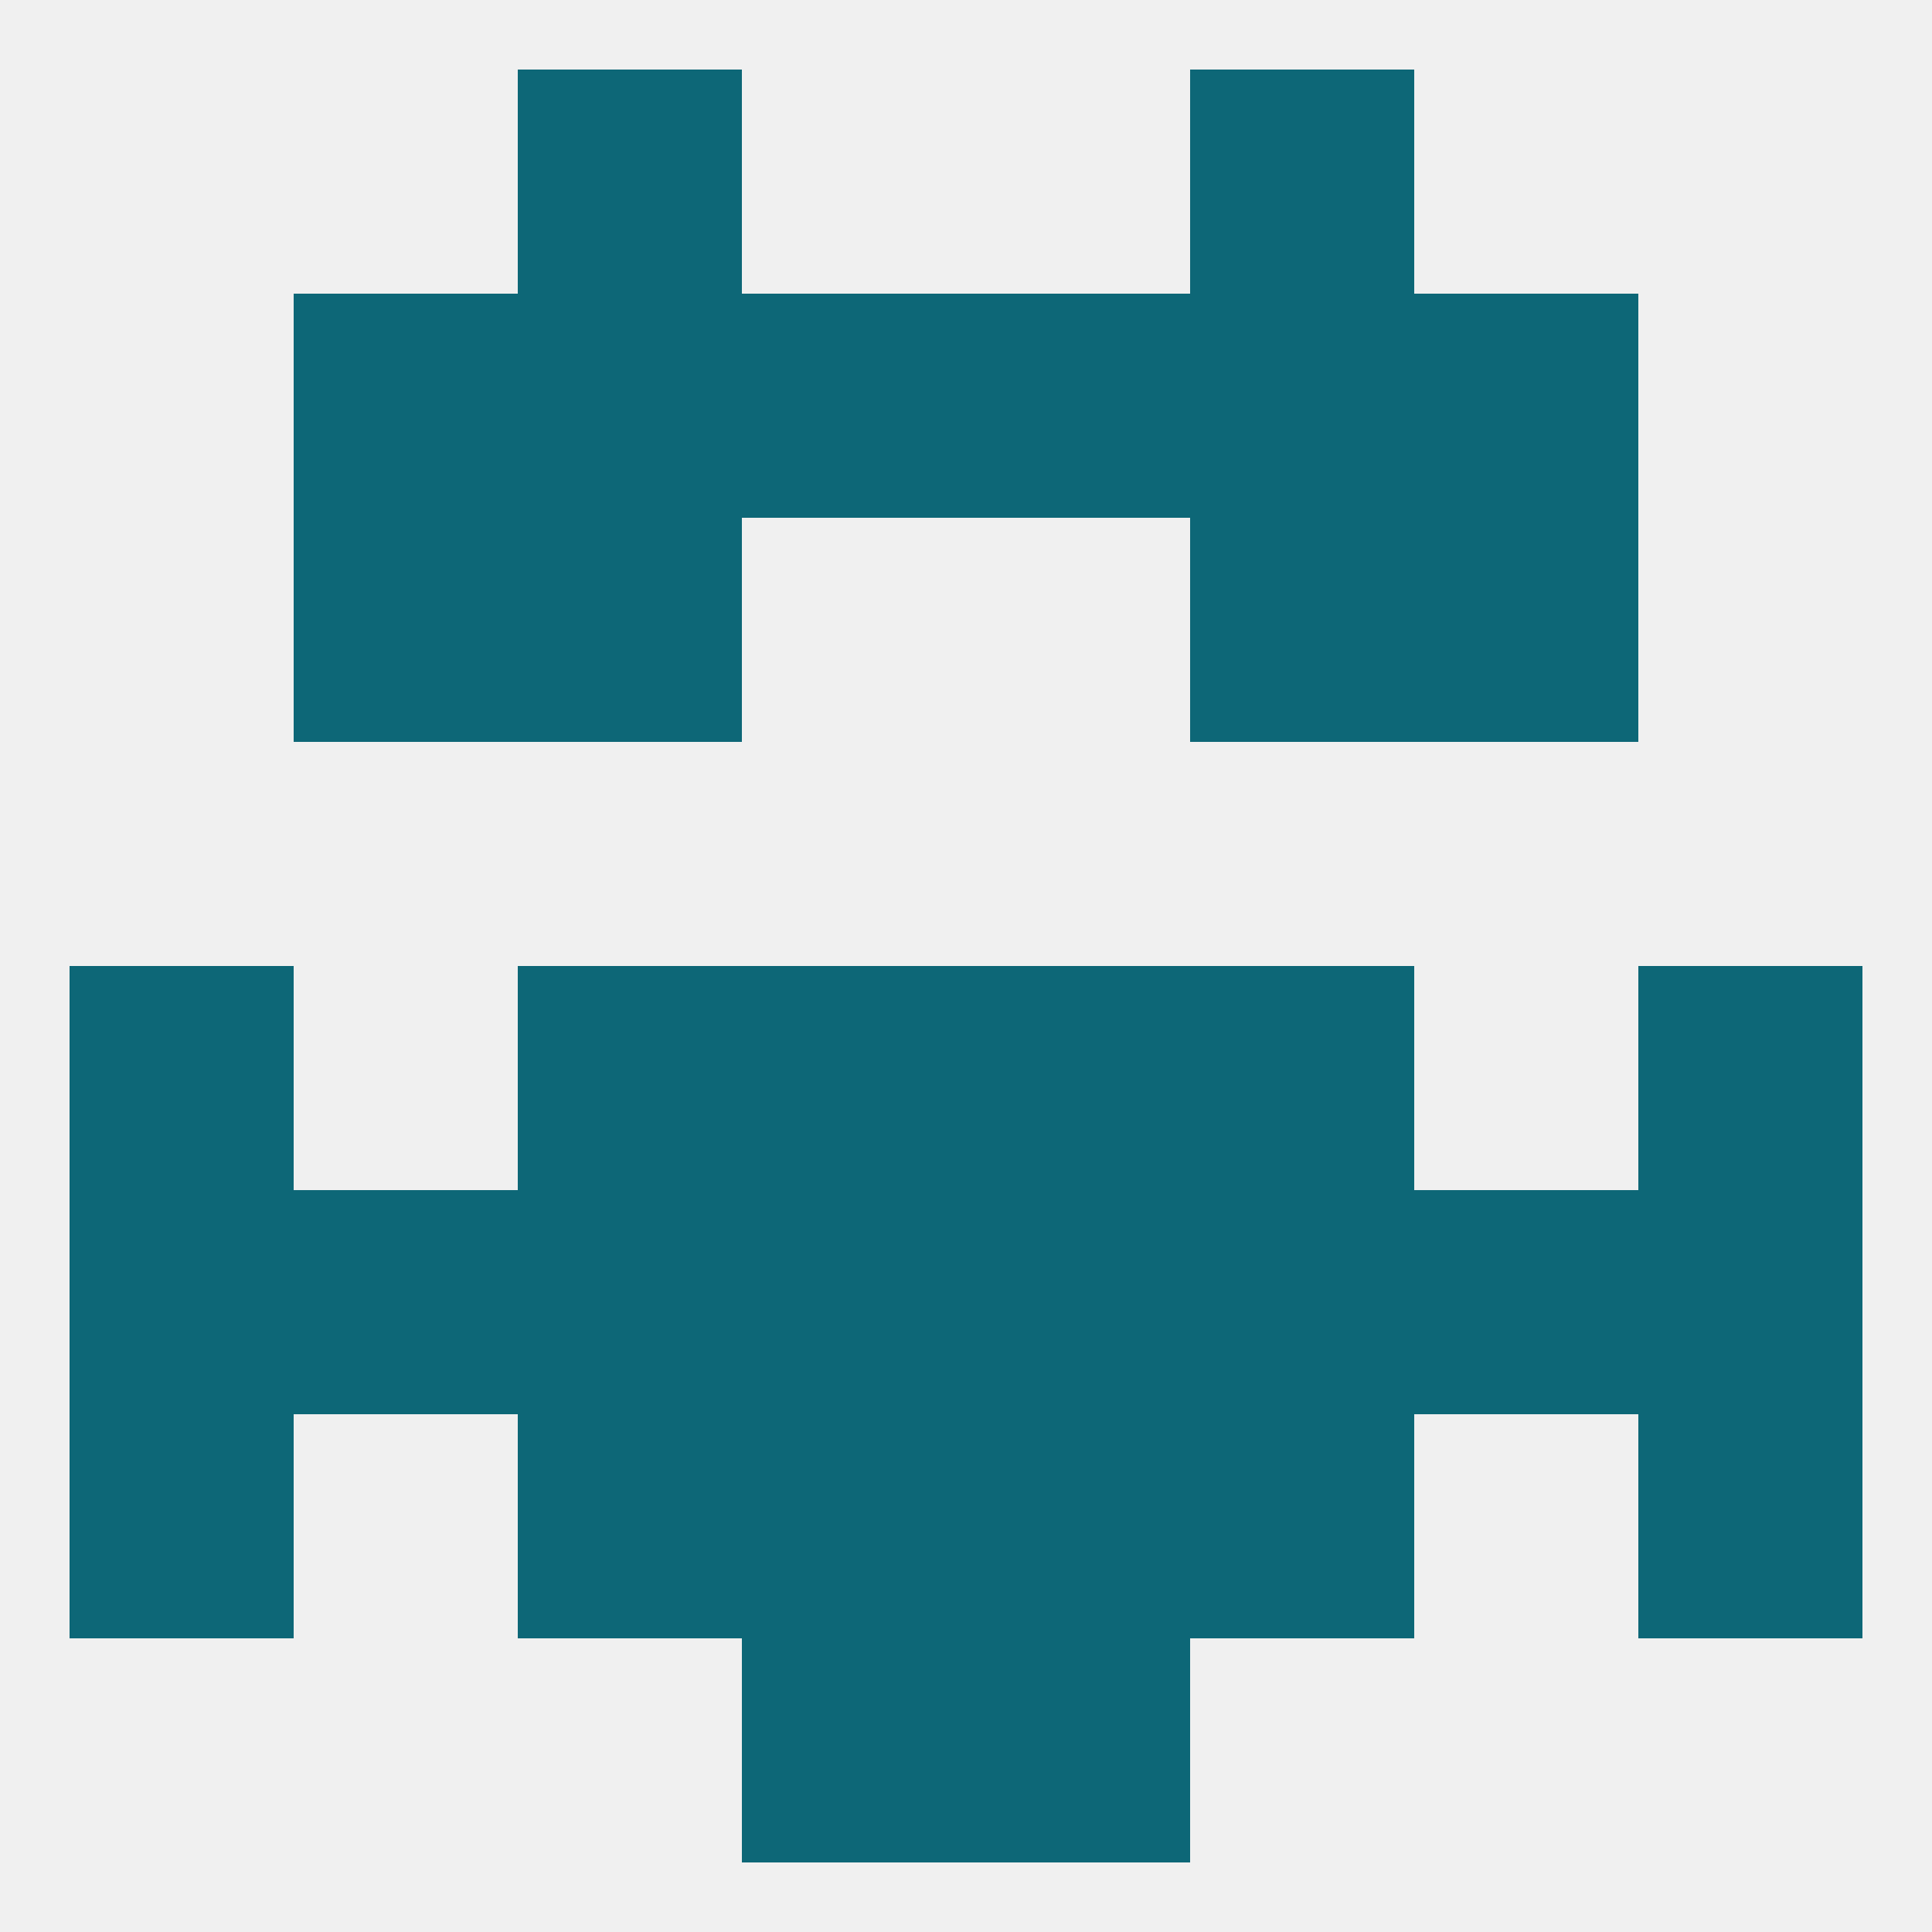
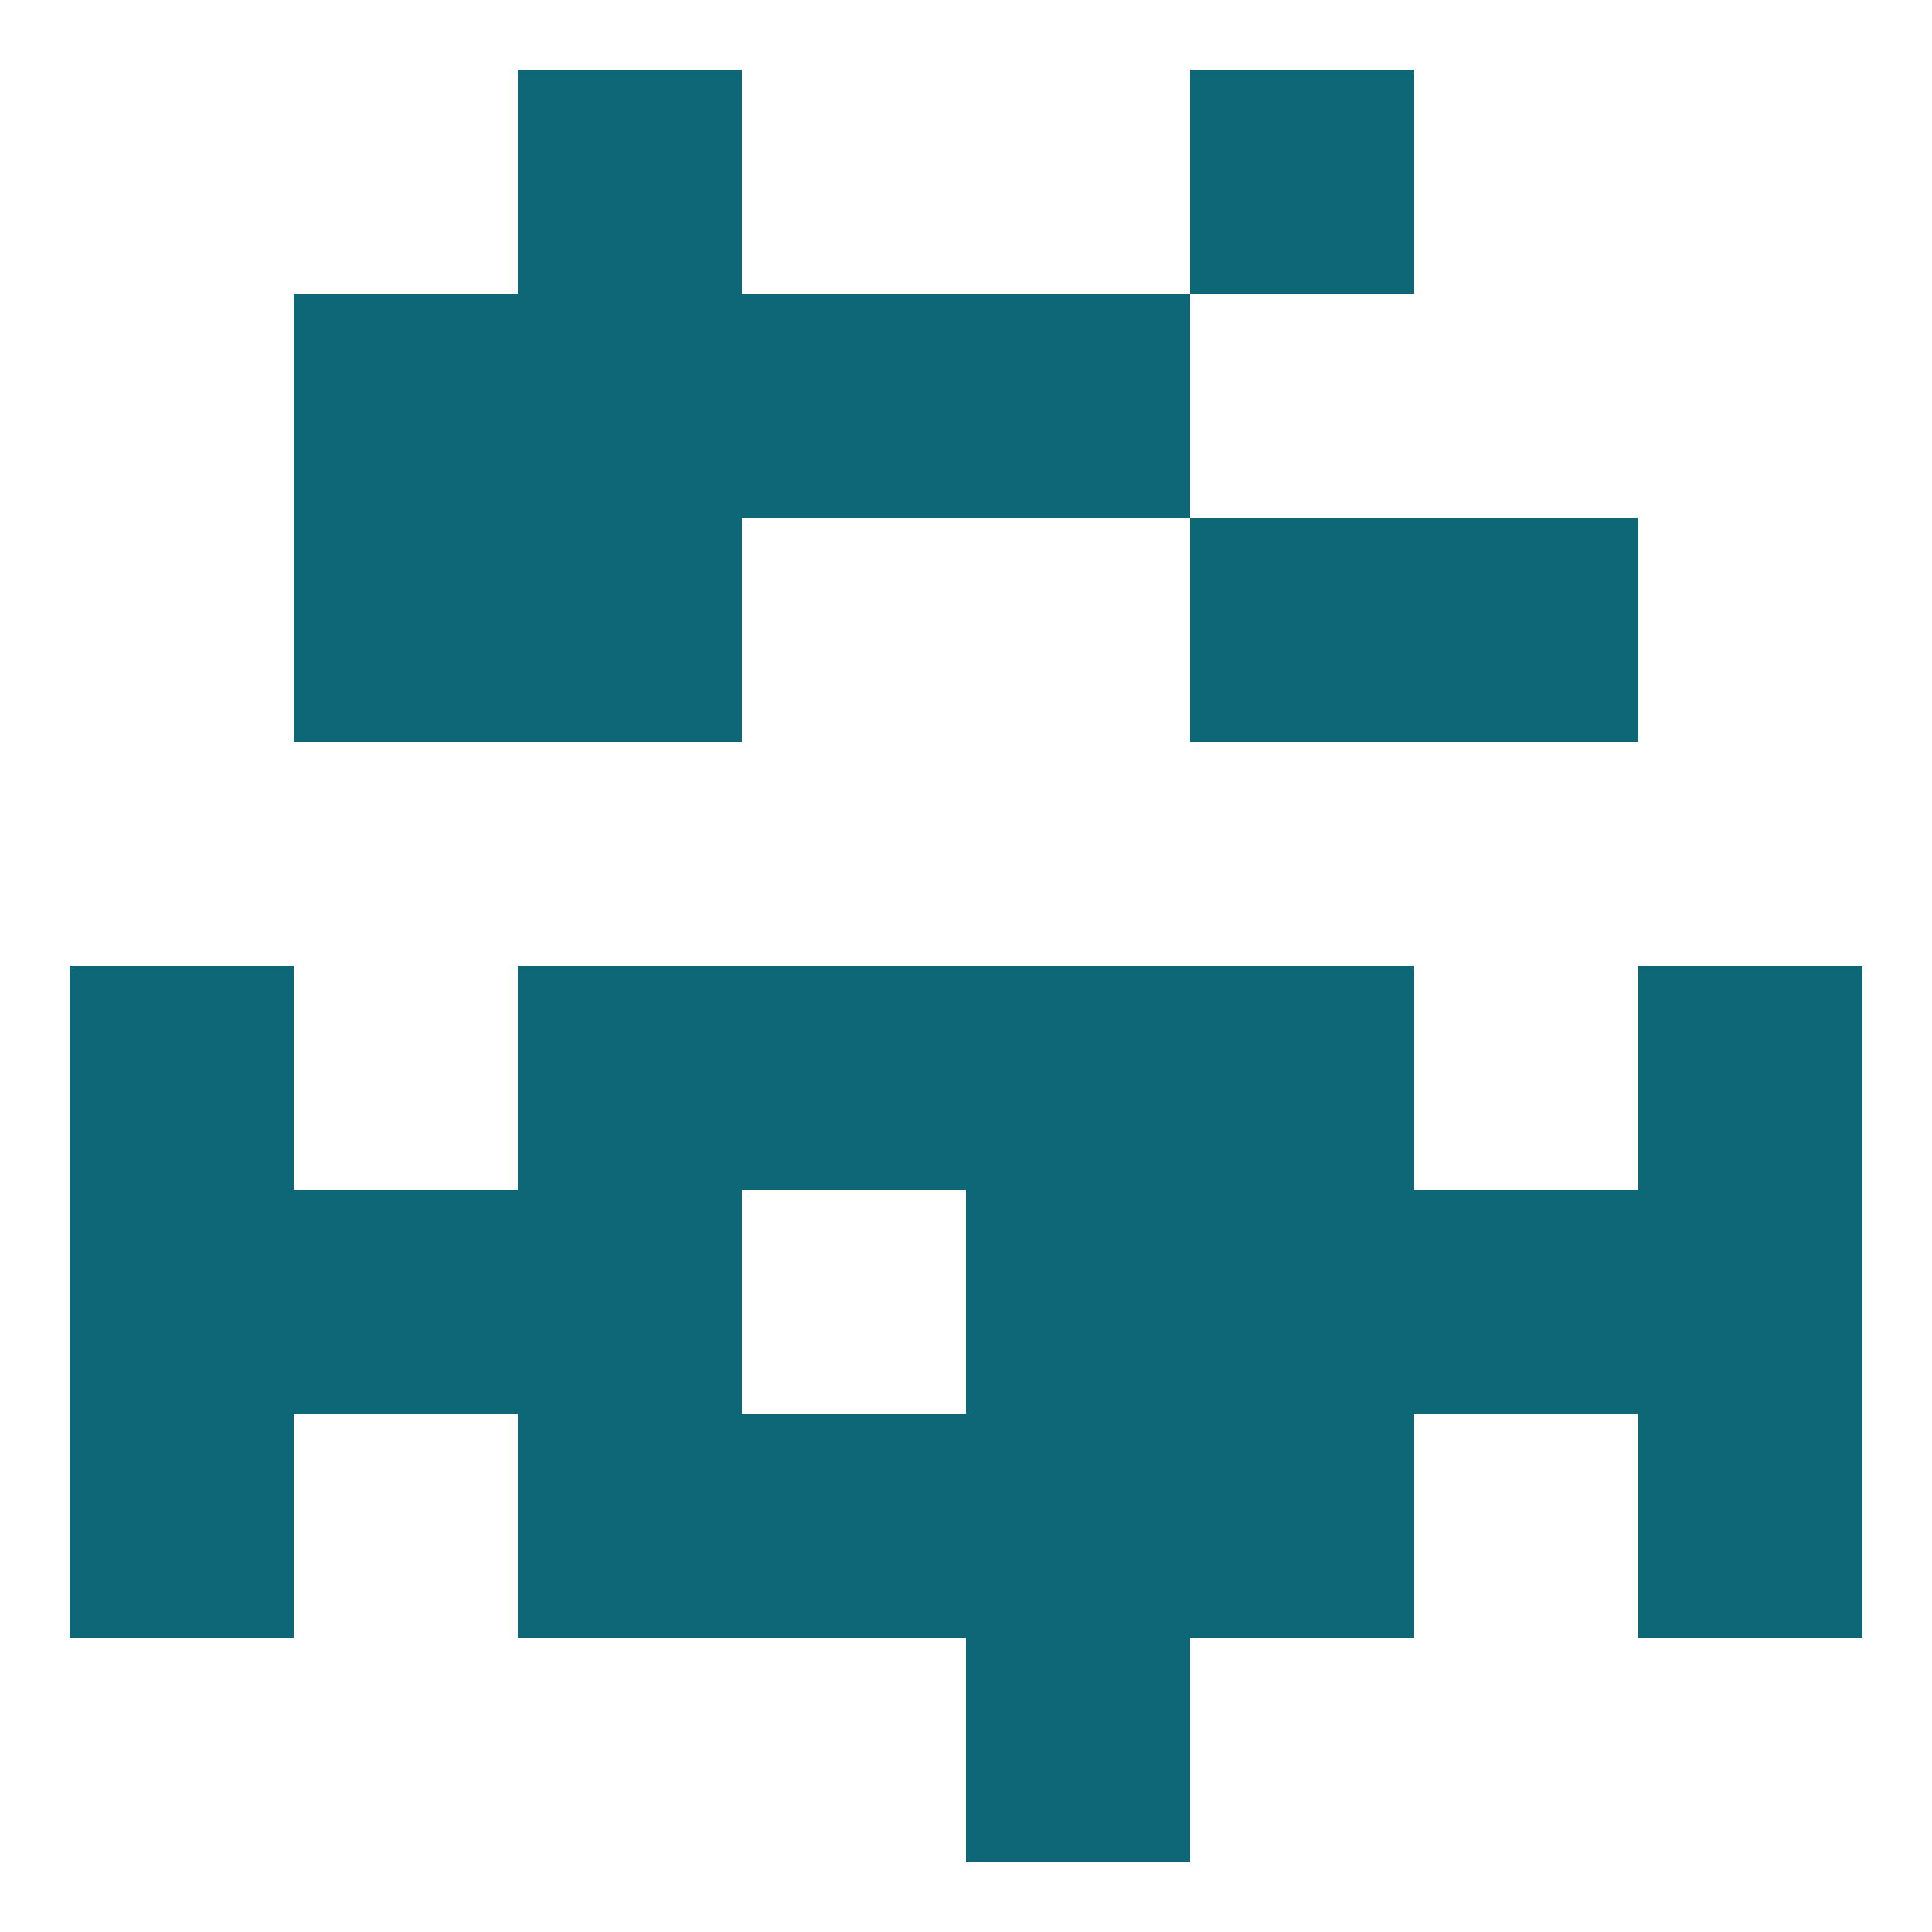
<svg xmlns="http://www.w3.org/2000/svg" version="1.1" baseprofile="full" width="250" height="250" viewBox="0 0 250 250">
-   <rect width="100%" height="100%" fill="rgba(240,240,240,255)" />
  <rect x="96" y="125" width="29" height="29" fill="rgba(13,103,119,255)" />
  <rect x="125" y="125" width="29" height="29" fill="rgba(13,103,119,255)" />
  <rect x="67" y="125" width="29" height="29" fill="rgba(13,103,119,255)" />
  <rect x="154" y="125" width="29" height="29" fill="rgba(13,103,119,255)" />
  <rect x="9" y="125" width="29" height="29" fill="rgba(13,103,119,255)" />
  <rect x="212" y="125" width="29" height="29" fill="rgba(13,103,119,255)" />
  <rect x="67" y="154" width="29" height="29" fill="rgba(13,103,119,255)" />
  <rect x="154" y="154" width="29" height="29" fill="rgba(13,103,119,255)" />
-   <rect x="96" y="154" width="29" height="29" fill="rgba(13,103,119,255)" />
  <rect x="212" y="154" width="29" height="29" fill="rgba(13,103,119,255)" />
  <rect x="38" y="154" width="29" height="29" fill="rgba(13,103,119,255)" />
  <rect x="183" y="154" width="29" height="29" fill="rgba(13,103,119,255)" />
  <rect x="125" y="154" width="29" height="29" fill="rgba(13,103,119,255)" />
  <rect x="9" y="154" width="29" height="29" fill="rgba(13,103,119,255)" />
  <rect x="96" y="183" width="29" height="29" fill="rgba(13,103,119,255)" />
  <rect x="125" y="183" width="29" height="29" fill="rgba(13,103,119,255)" />
  <rect x="67" y="183" width="29" height="29" fill="rgba(13,103,119,255)" />
  <rect x="154" y="183" width="29" height="29" fill="rgba(13,103,119,255)" />
  <rect x="9" y="183" width="29" height="29" fill="rgba(13,103,119,255)" />
  <rect x="212" y="183" width="29" height="29" fill="rgba(13,103,119,255)" />
-   <rect x="96" y="212" width="29" height="29" fill="rgba(13,103,119,255)" />
  <rect x="125" y="212" width="29" height="29" fill="rgba(13,103,119,255)" />
  <rect x="67" y="9" width="29" height="29" fill="rgba(13,103,119,255)" />
  <rect x="154" y="9" width="29" height="29" fill="rgba(13,103,119,255)" />
  <rect x="67" y="67" width="29" height="29" fill="rgba(13,103,119,255)" />
  <rect x="154" y="67" width="29" height="29" fill="rgba(13,103,119,255)" />
  <rect x="38" y="67" width="29" height="29" fill="rgba(13,103,119,255)" />
  <rect x="183" y="67" width="29" height="29" fill="rgba(13,103,119,255)" />
  <rect x="67" y="38" width="29" height="29" fill="rgba(13,103,119,255)" />
-   <rect x="154" y="38" width="29" height="29" fill="rgba(13,103,119,255)" />
  <rect x="96" y="38" width="29" height="29" fill="rgba(13,103,119,255)" />
  <rect x="125" y="38" width="29" height="29" fill="rgba(13,103,119,255)" />
  <rect x="38" y="38" width="29" height="29" fill="rgba(13,103,119,255)" />
-   <rect x="183" y="38" width="29" height="29" fill="rgba(13,103,119,255)" />
</svg>